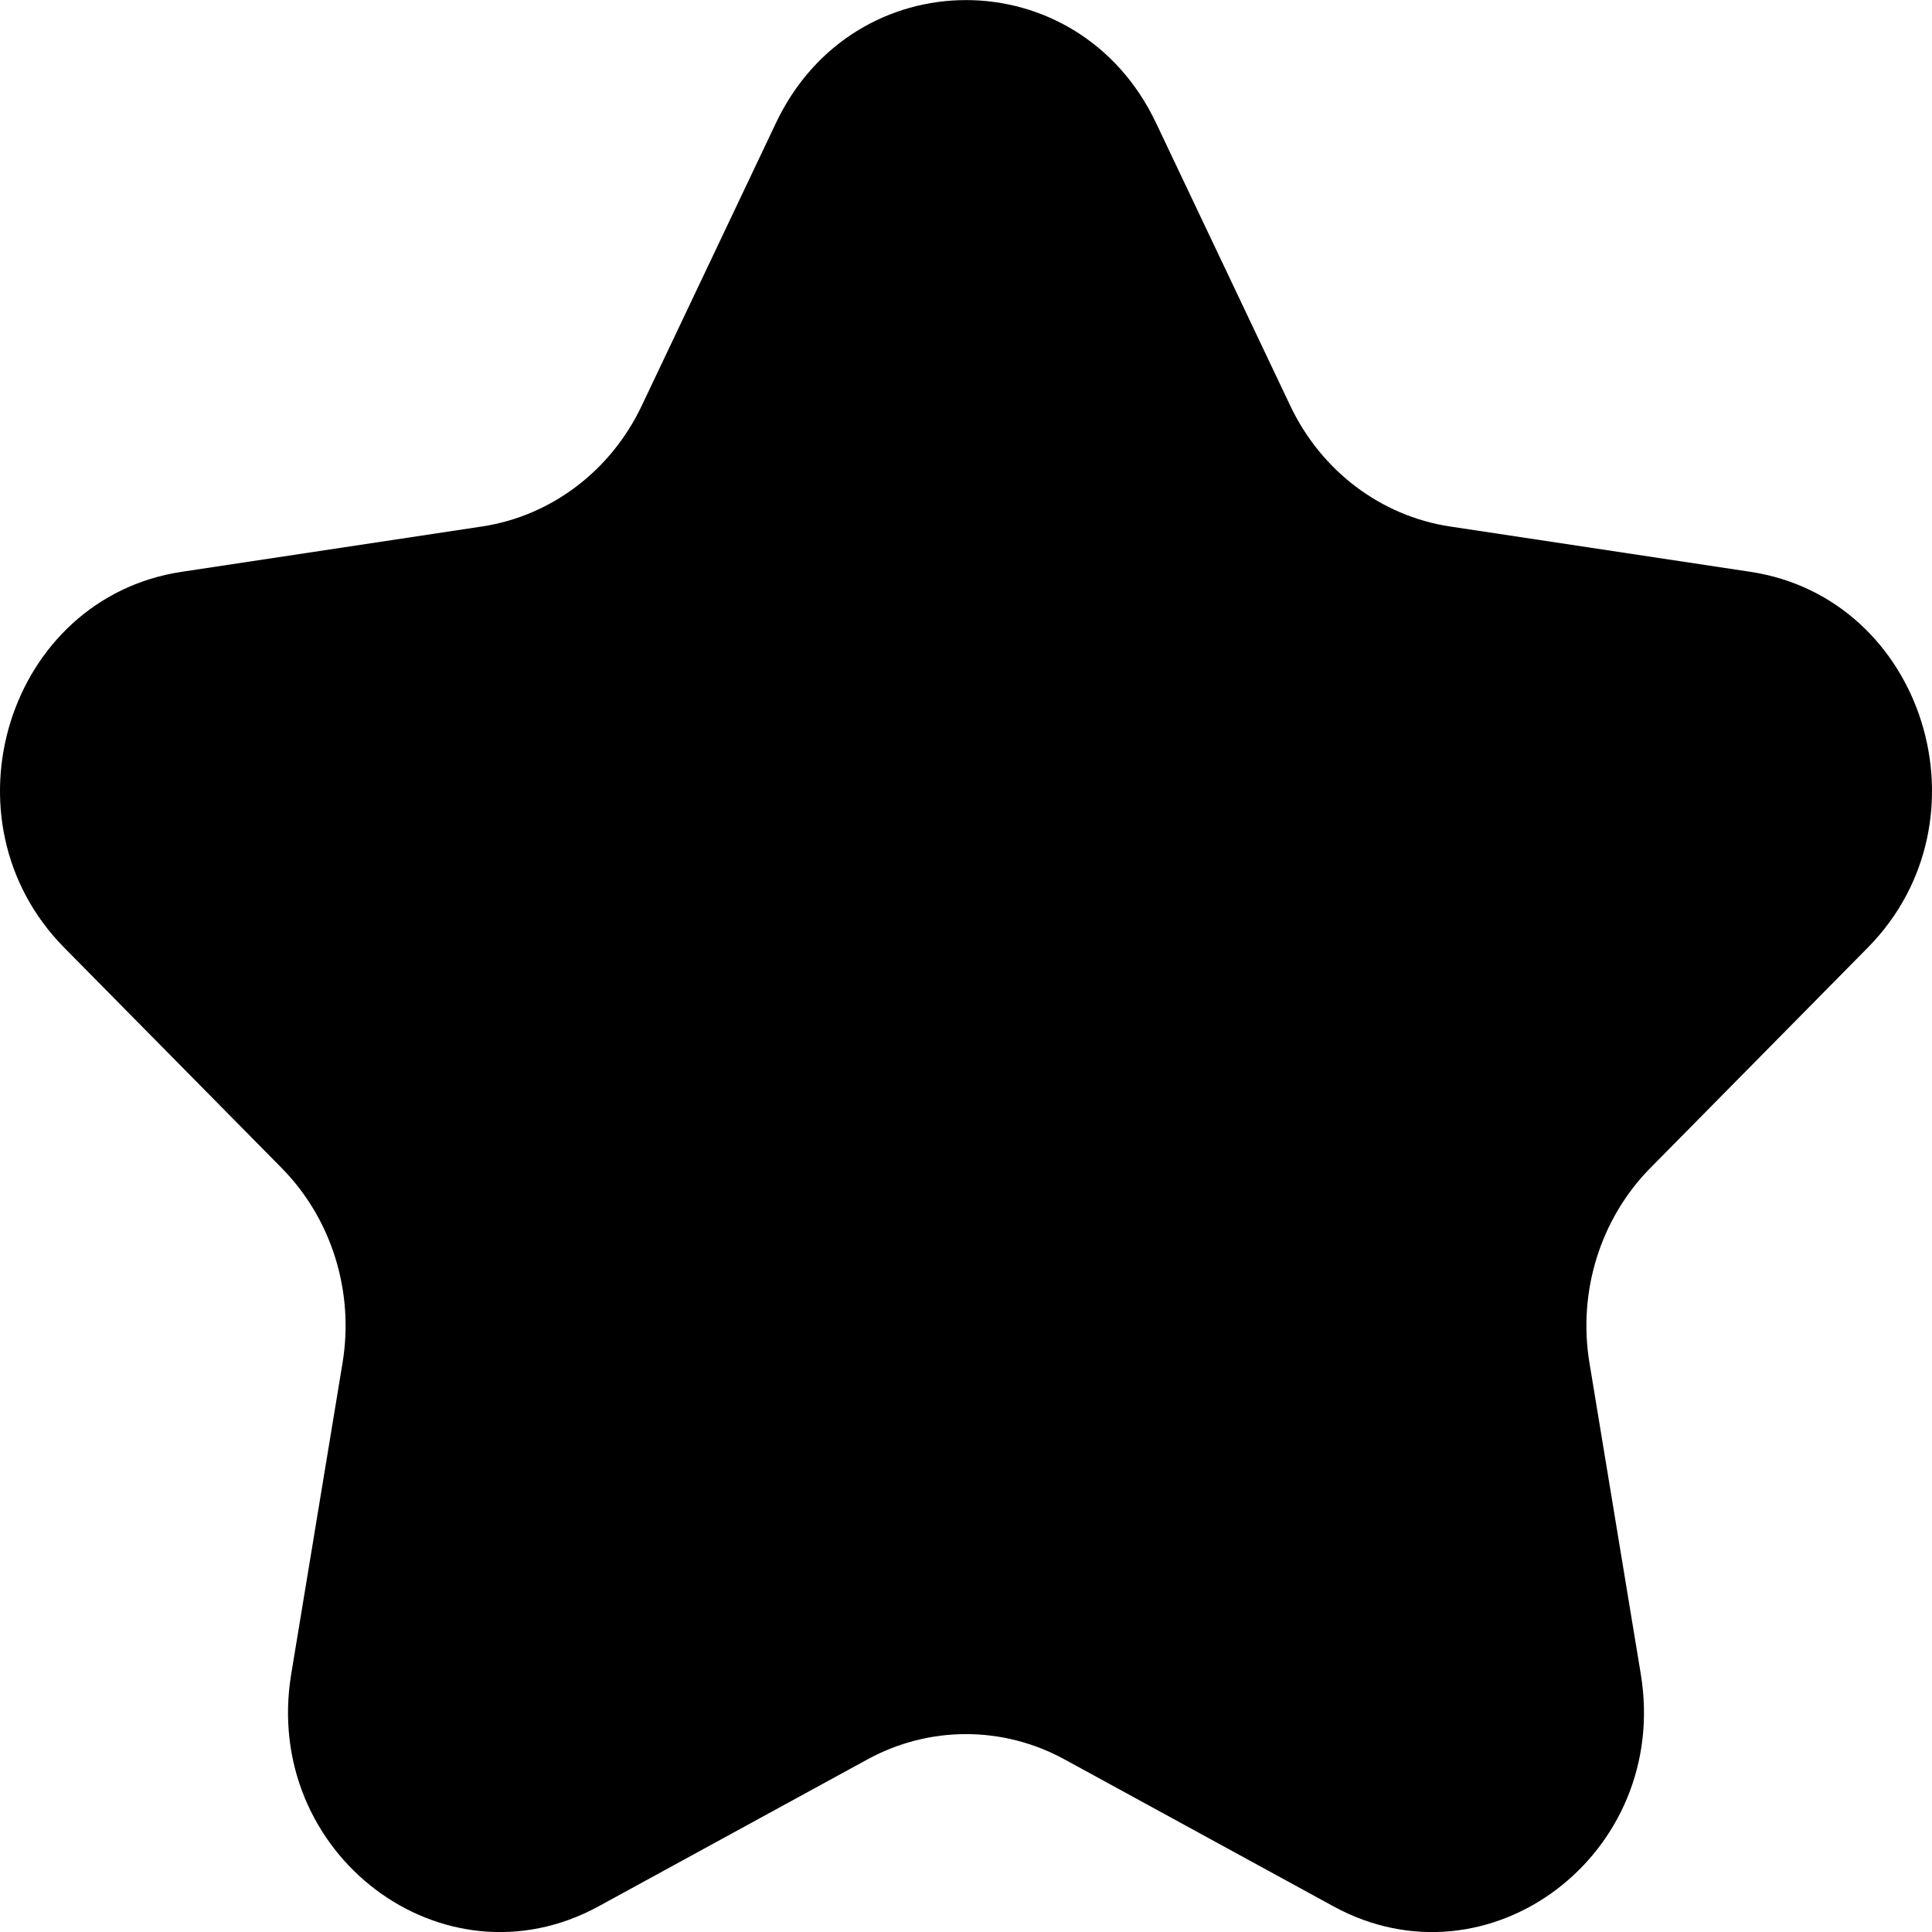
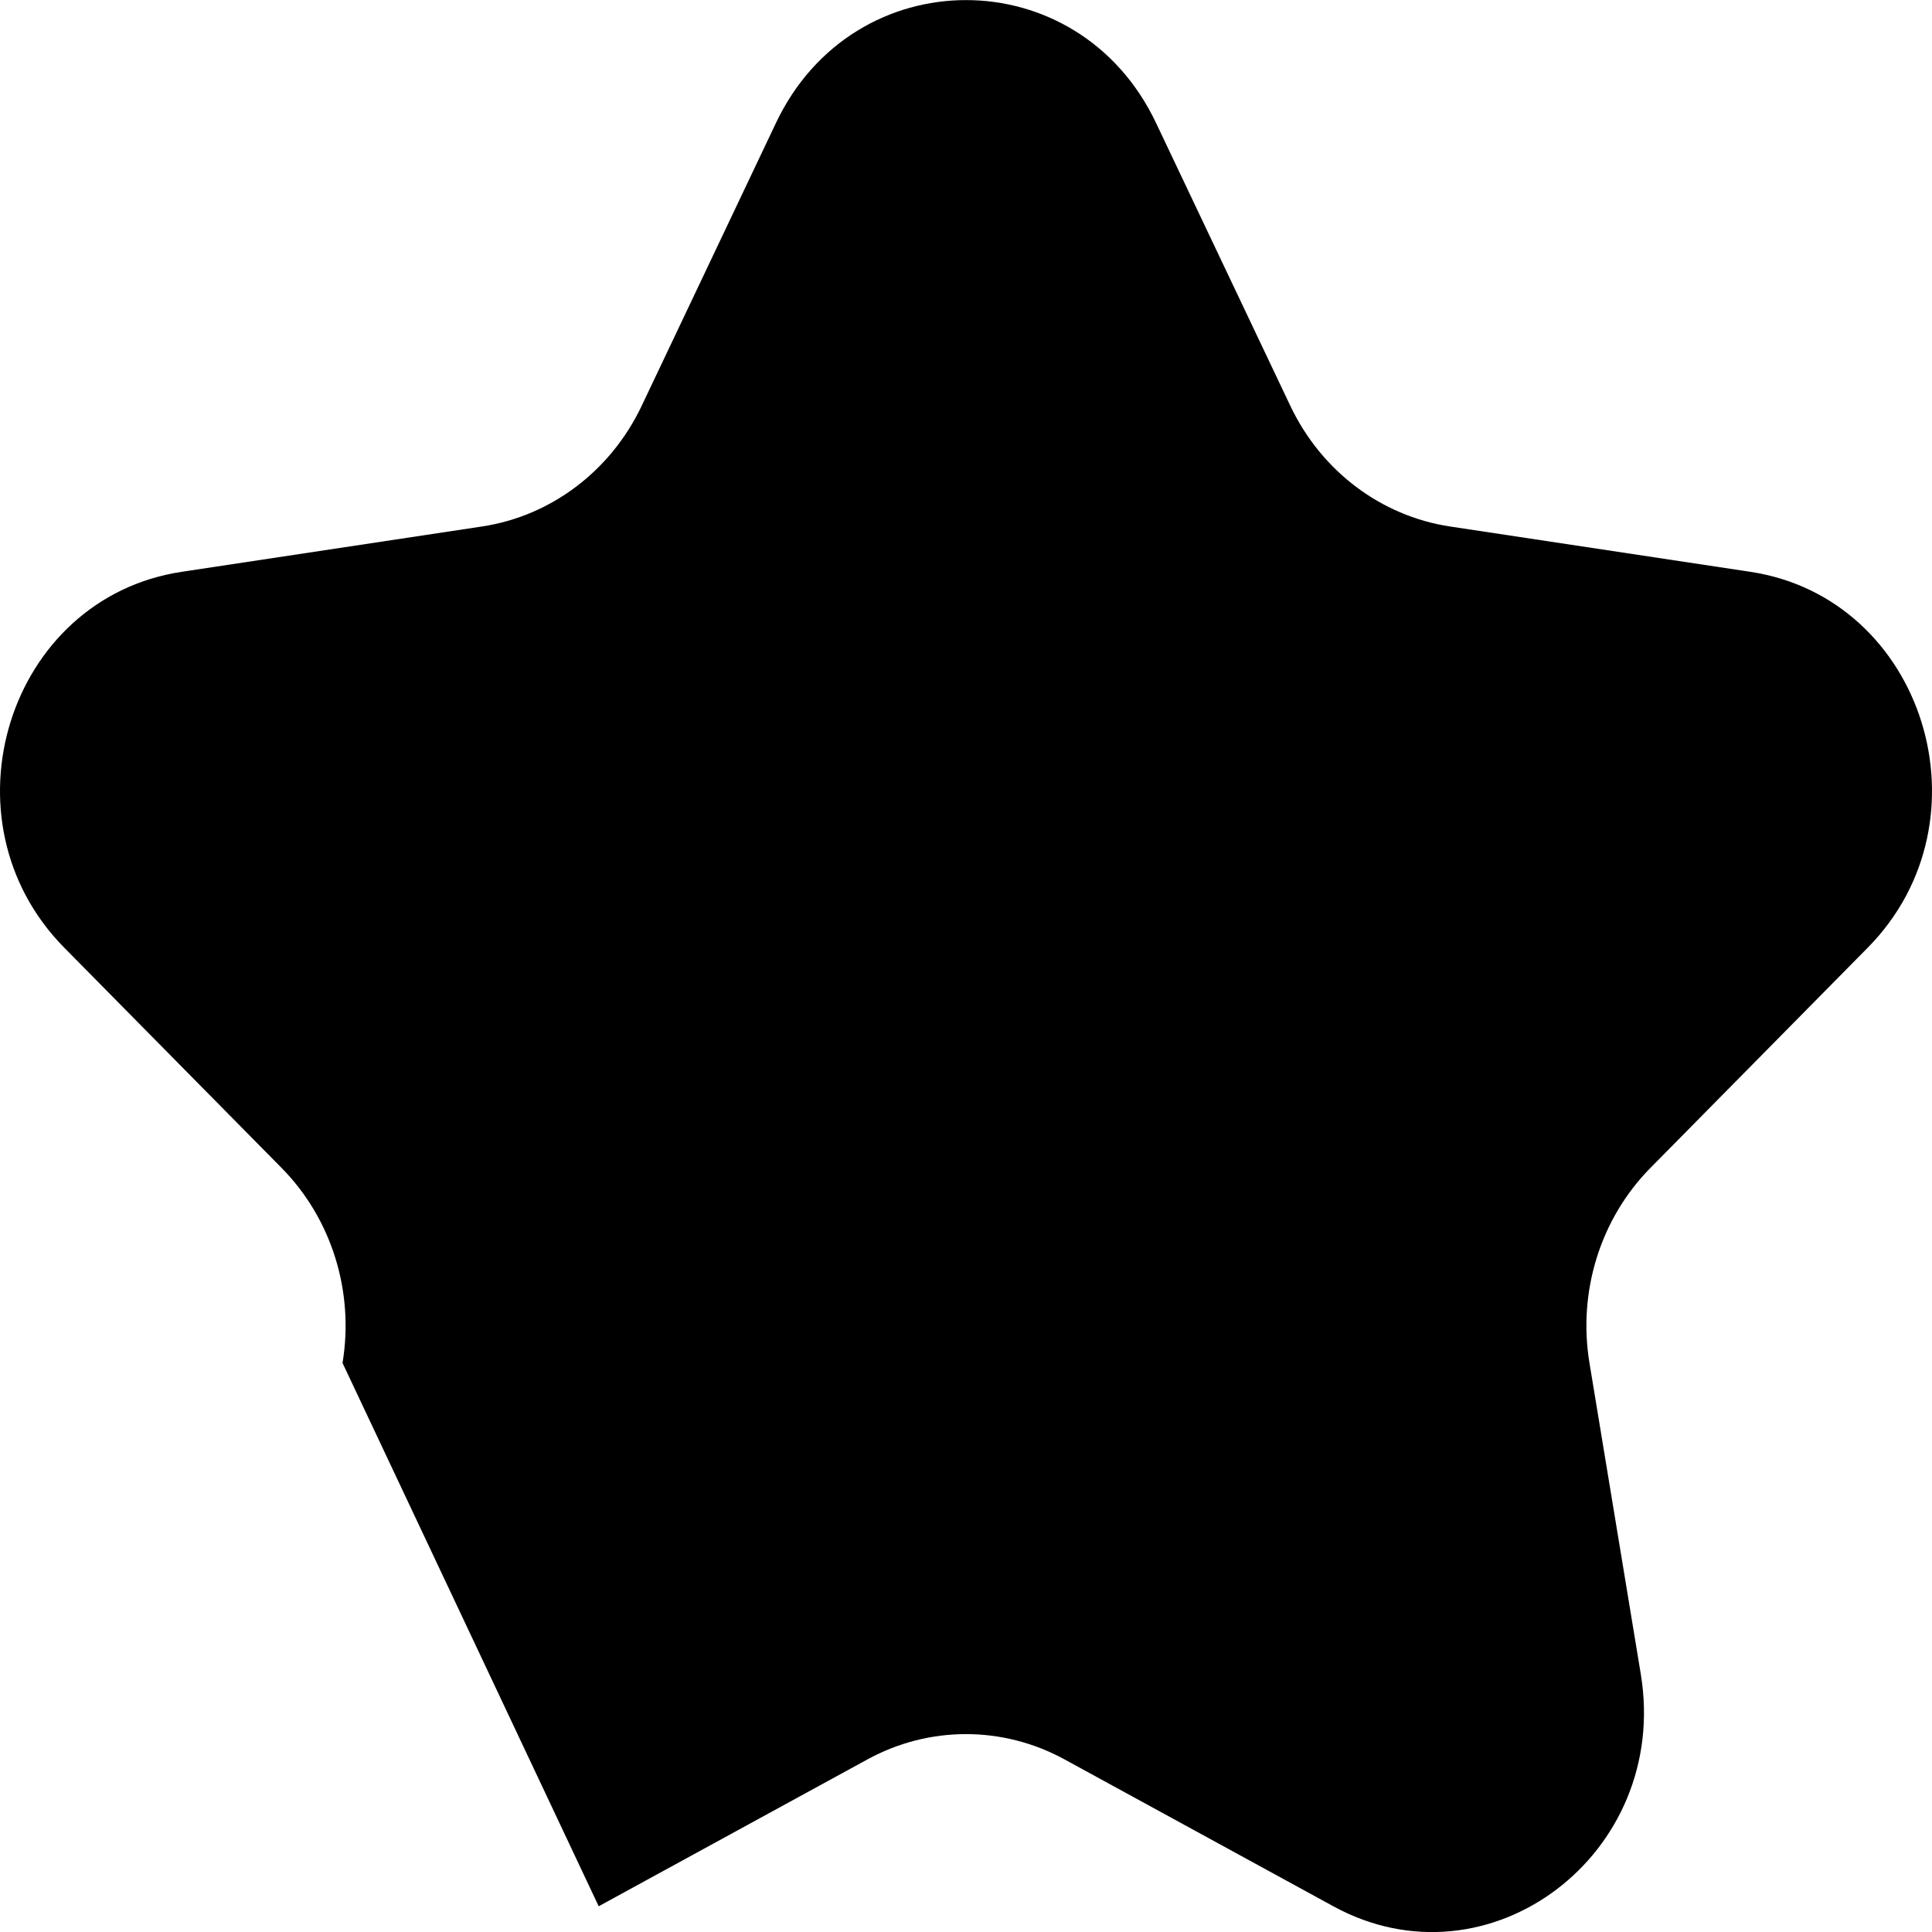
<svg xmlns="http://www.w3.org/2000/svg" width="34" height="34" viewBox="0 0 34 34" fill="none">
-   <path d="M13.656 2.163C15.024 -0.719 18.976 -0.719 20.344 2.163L22.708 7.143C23.252 8.288 24.302 9.081 25.516 9.265L30.803 10.063C33.862 10.525 35.083 14.434 32.87 16.677L29.044 20.554C28.165 21.445 27.764 22.728 27.972 23.986L28.875 29.46C29.397 32.627 26.2 35.043 23.464 33.547L18.735 30.963C17.649 30.369 16.351 30.369 15.265 30.963L10.536 33.547C7.8 35.043 4.603 32.627 5.125 29.46L6.028 23.986C6.236 22.728 5.835 21.445 4.956 20.554L1.13 16.677C-1.083 14.434 0.138 10.525 3.197 10.063L8.484 9.265C9.698 9.081 10.748 8.288 11.292 7.143L13.656 2.163Z" fill="black" />
+   <path d="M13.656 2.163C15.024 -0.719 18.976 -0.719 20.344 2.163L22.708 7.143C23.252 8.288 24.302 9.081 25.516 9.265L30.803 10.063C33.862 10.525 35.083 14.434 32.87 16.677L29.044 20.554C28.165 21.445 27.764 22.728 27.972 23.986L28.875 29.46C29.397 32.627 26.2 35.043 23.464 33.547L18.735 30.963C17.649 30.369 16.351 30.369 15.265 30.963L10.536 33.547L6.028 23.986C6.236 22.728 5.835 21.445 4.956 20.554L1.13 16.677C-1.083 14.434 0.138 10.525 3.197 10.063L8.484 9.265C9.698 9.081 10.748 8.288 11.292 7.143L13.656 2.163Z" fill="black" />
</svg>